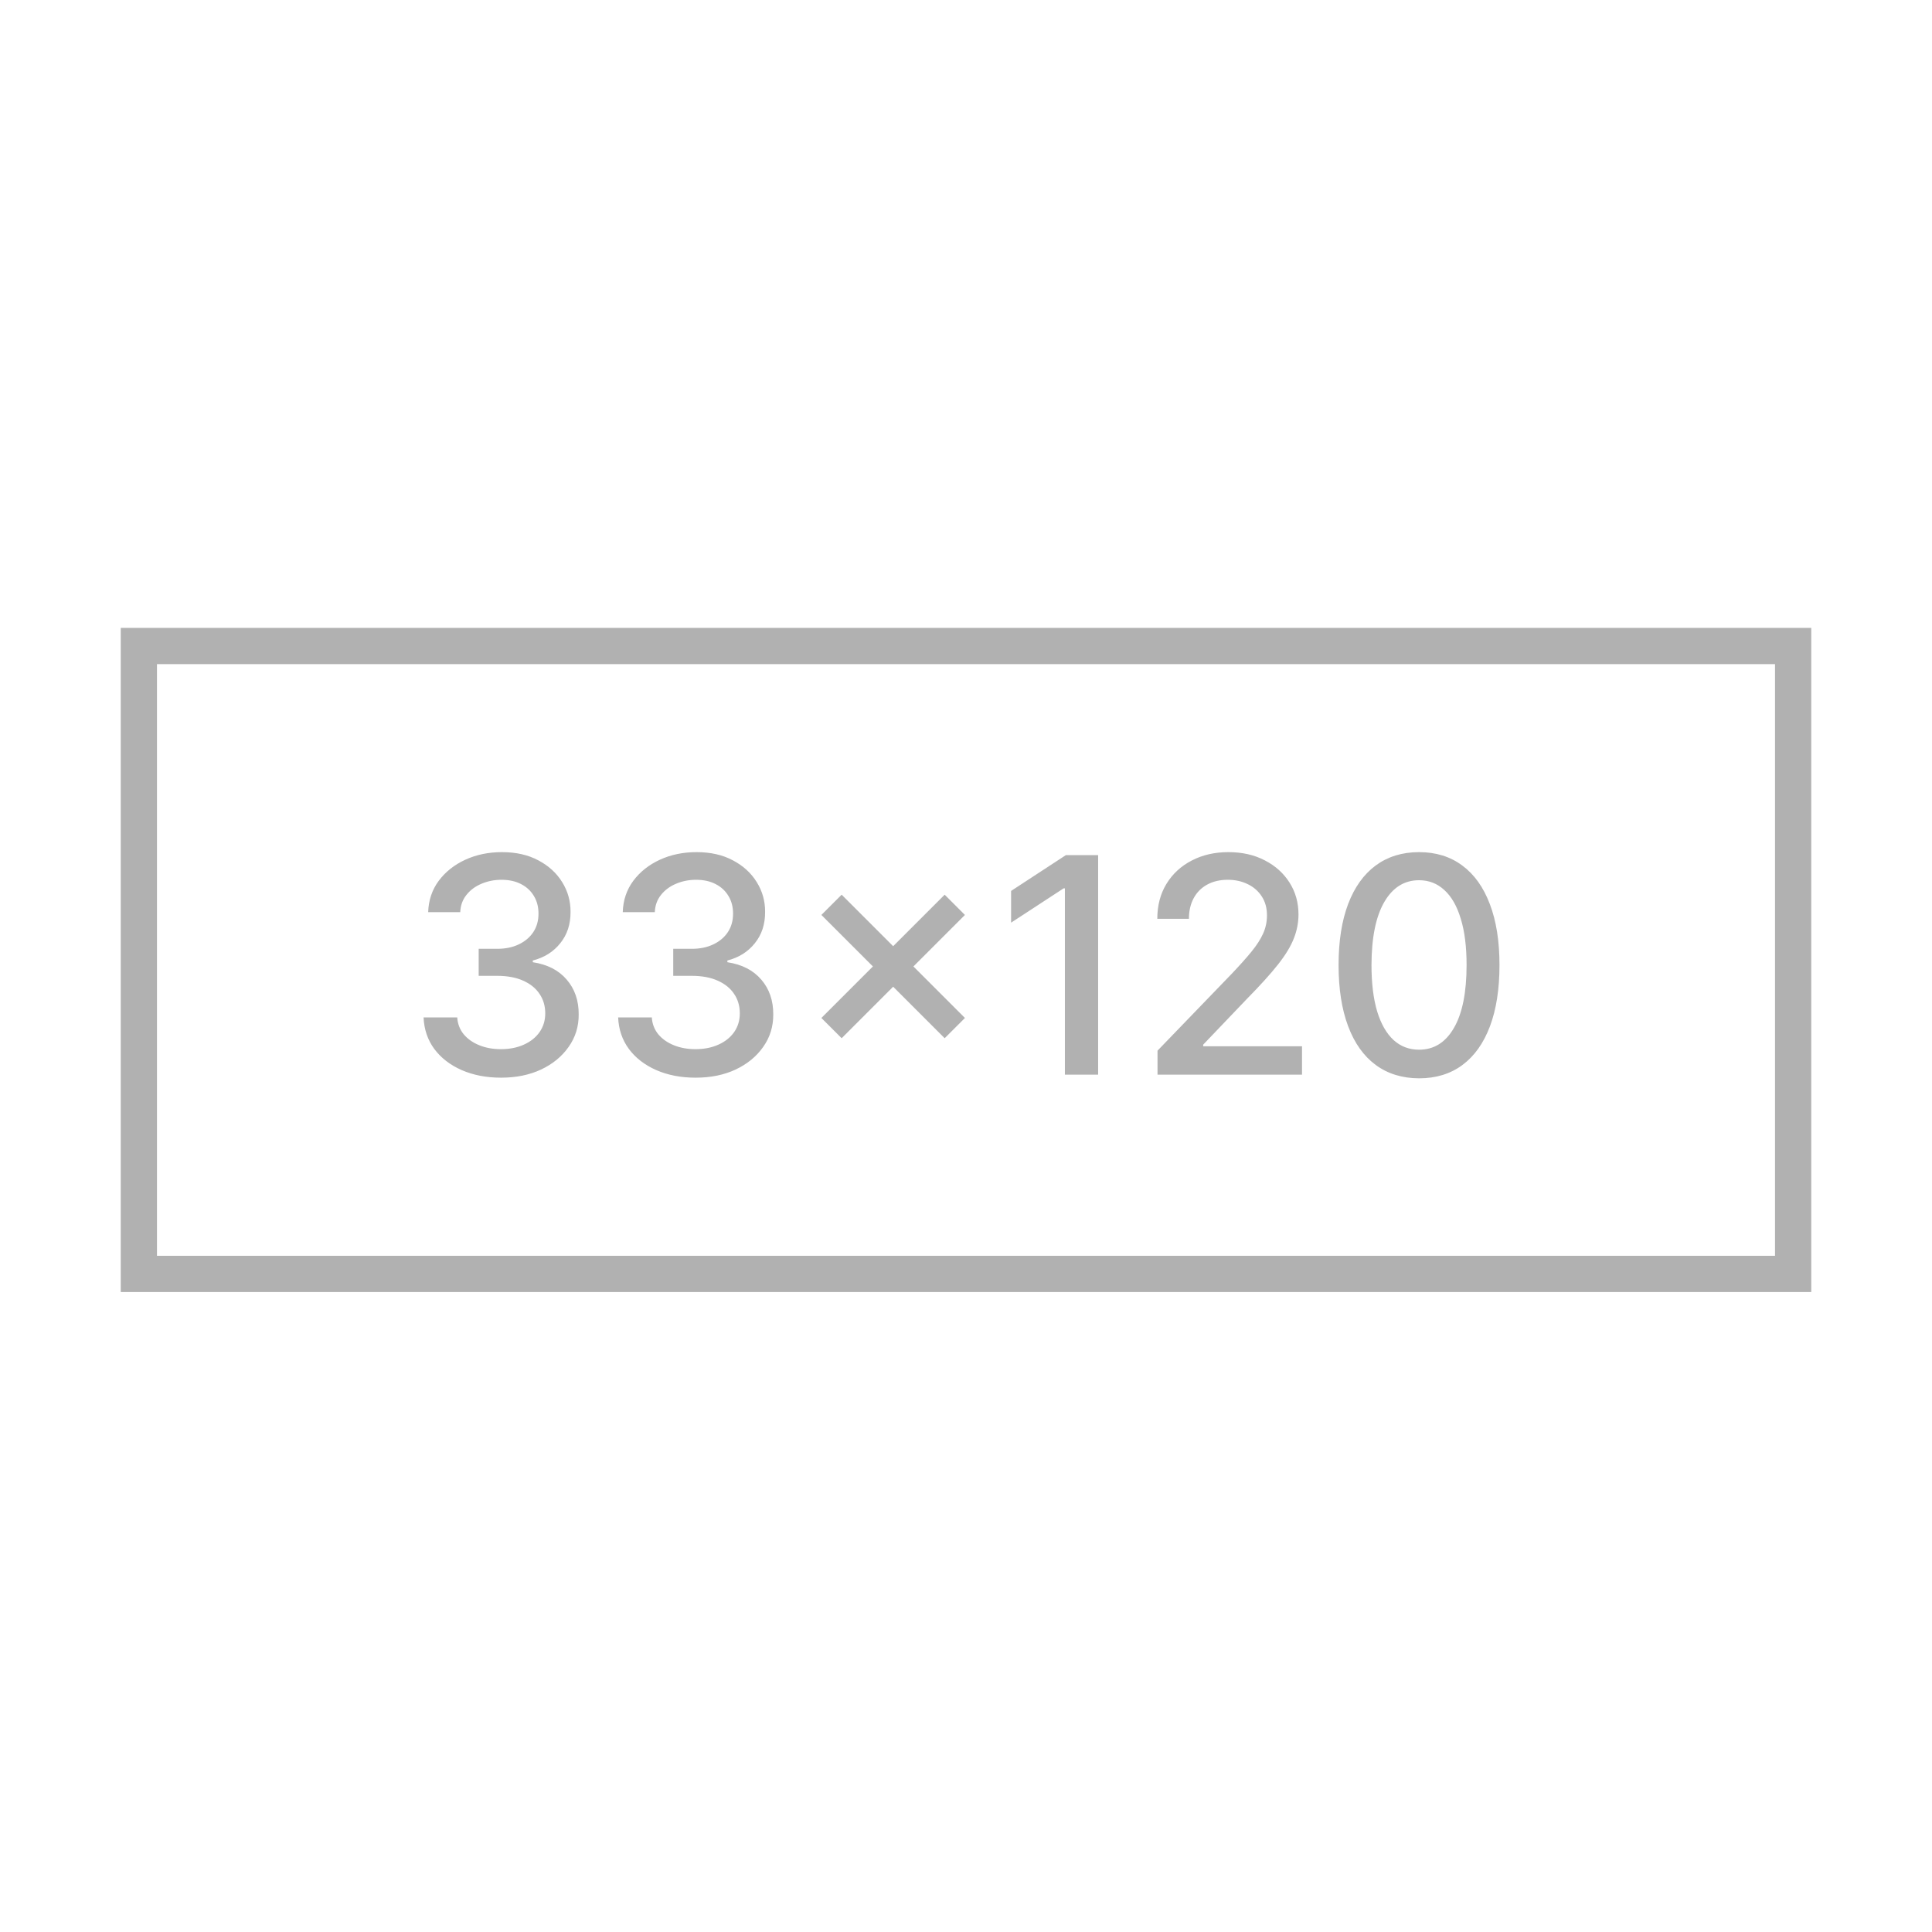
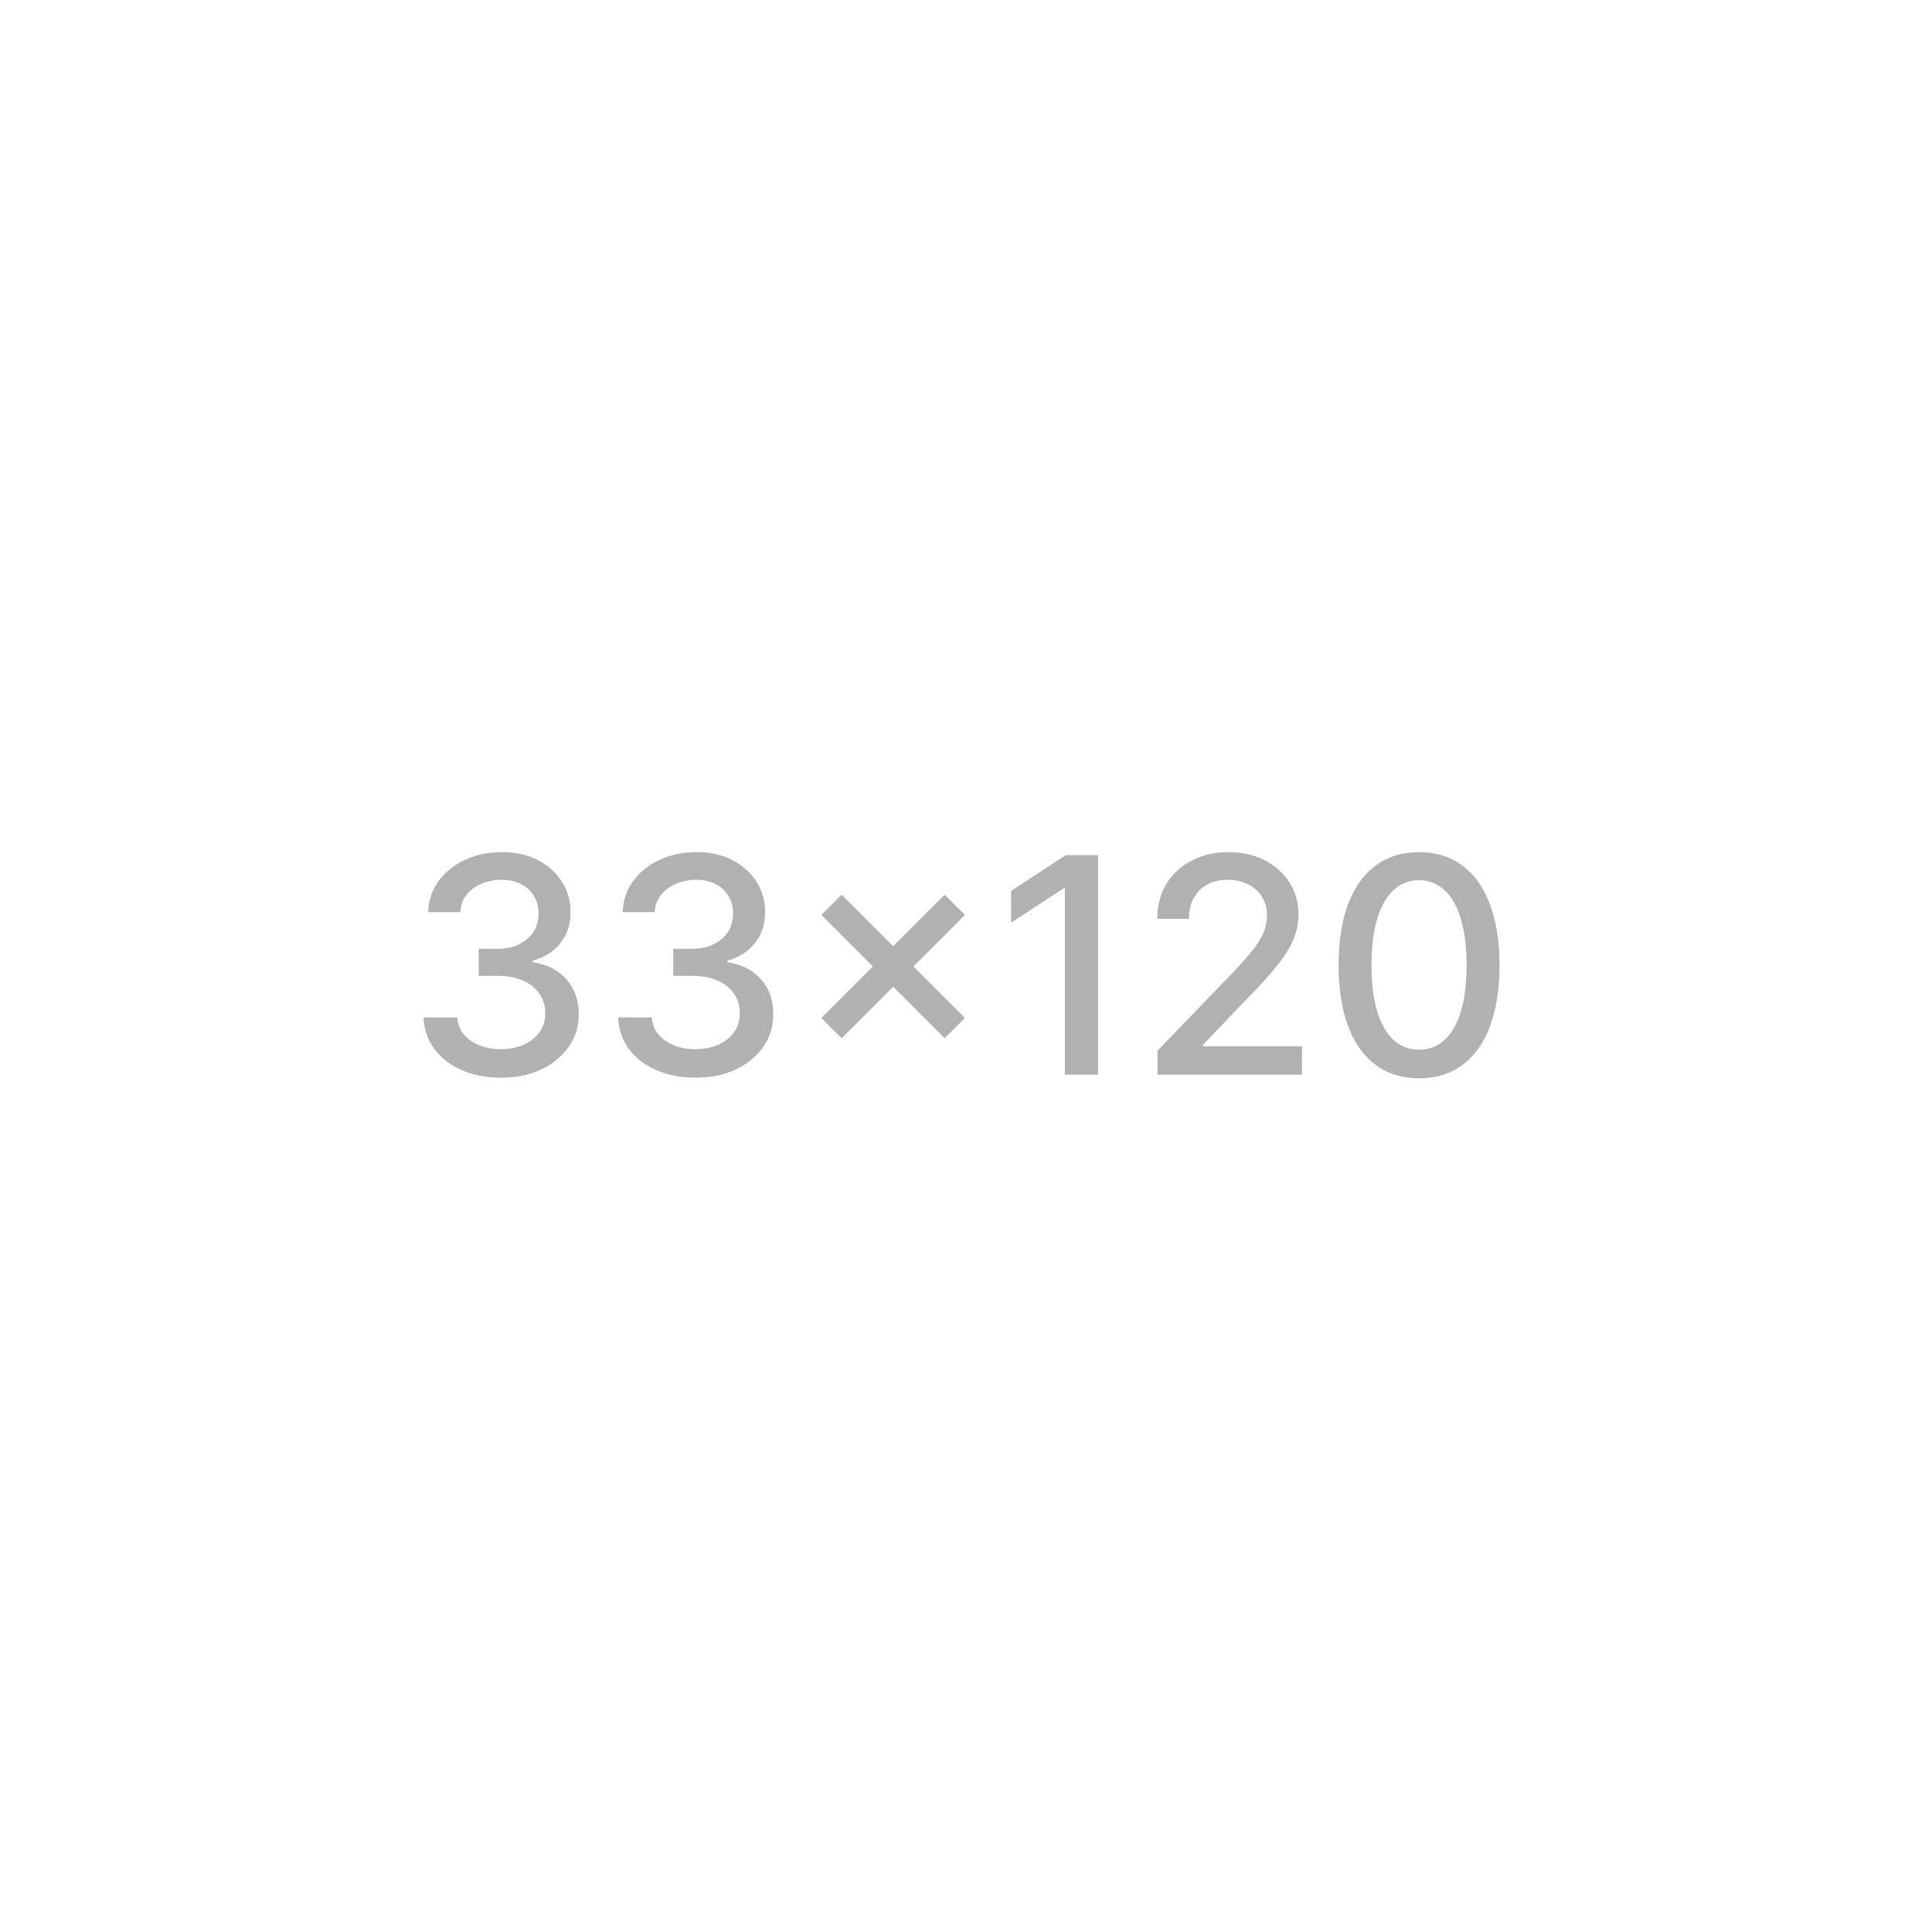
<svg xmlns="http://www.w3.org/2000/svg" width="160" height="160" viewBox="0 0 160 160" fill="none">
-   <rect x="11.5" y="53.5" width="137" height="52" stroke="#B1B1B1" stroke-width="3" />
  <path d="M41.497 89.249C40.278 89.249 39.189 89.038 38.23 88.618C37.277 88.198 36.523 87.615 35.966 86.869C35.416 86.118 35.12 85.248 35.079 84.259H37.866C37.902 84.798 38.082 85.265 38.408 85.662C38.739 86.053 39.171 86.354 39.704 86.567C40.237 86.781 40.828 86.887 41.48 86.887C42.196 86.887 42.829 86.763 43.379 86.514C43.936 86.266 44.371 85.919 44.684 85.475C44.998 85.026 45.155 84.508 45.155 83.922C45.155 83.312 44.998 82.777 44.684 82.315C44.377 81.847 43.924 81.481 43.326 81.214C42.734 80.948 42.018 80.815 41.178 80.815H39.642V78.577H41.178C41.852 78.577 42.444 78.456 42.953 78.213C43.468 77.971 43.871 77.633 44.161 77.201C44.451 76.763 44.596 76.251 44.596 75.665C44.596 75.103 44.468 74.615 44.214 74.201C43.965 73.78 43.61 73.452 43.149 73.215C42.693 72.978 42.154 72.86 41.533 72.86C40.941 72.86 40.388 72.97 39.873 73.189C39.364 73.402 38.949 73.709 38.63 74.112C38.31 74.508 38.139 74.985 38.115 75.541H35.46C35.49 74.559 35.78 73.695 36.33 72.949C36.887 72.203 37.621 71.62 38.532 71.2C39.444 70.78 40.456 70.57 41.568 70.57C42.734 70.57 43.74 70.797 44.587 71.253C45.439 71.703 46.096 72.304 46.558 73.055C47.025 73.807 47.256 74.63 47.25 75.523C47.256 76.541 46.972 77.406 46.398 78.116C45.83 78.826 45.072 79.302 44.125 79.545V79.687C45.333 79.871 46.268 80.35 46.931 81.125C47.599 81.901 47.931 82.862 47.925 84.011C47.931 85.011 47.653 85.908 47.09 86.701C46.534 87.494 45.773 88.118 44.809 88.574C43.844 89.024 42.74 89.249 41.497 89.249ZM57.611 89.249C56.391 89.249 55.302 89.038 54.343 88.618C53.391 88.198 52.636 87.615 52.08 86.869C51.529 86.118 51.233 85.248 51.192 84.259H53.98C54.015 84.798 54.196 85.265 54.521 85.662C54.852 86.053 55.285 86.354 55.817 86.567C56.35 86.781 56.942 86.887 57.593 86.887C58.309 86.887 58.942 86.763 59.493 86.514C60.049 86.266 60.484 85.919 60.798 85.475C61.111 85.026 61.268 84.508 61.268 83.922C61.268 83.312 61.111 82.777 60.798 82.315C60.49 81.847 60.037 81.481 59.439 81.214C58.848 80.948 58.131 80.815 57.291 80.815H55.755V78.577H57.291C57.966 78.577 58.557 78.456 59.066 78.213C59.581 77.971 59.984 77.633 60.274 77.201C60.564 76.763 60.709 76.251 60.709 75.665C60.709 75.103 60.582 74.615 60.327 74.201C60.079 73.78 59.724 73.452 59.262 73.215C58.806 72.978 58.267 72.86 57.646 72.86C57.054 72.86 56.501 72.97 55.986 73.189C55.477 73.402 55.063 73.709 54.743 74.112C54.423 74.508 54.252 74.985 54.228 75.541H51.574C51.603 74.559 51.893 73.695 52.444 72.949C53 72.203 53.734 71.62 54.645 71.2C55.557 70.78 56.569 70.57 57.682 70.57C58.848 70.57 59.854 70.797 60.7 71.253C61.552 71.703 62.209 72.304 62.671 73.055C63.139 73.807 63.369 74.63 63.363 75.523C63.369 76.541 63.085 77.406 62.511 78.116C61.943 78.826 61.185 79.302 60.238 79.545V79.687C61.446 79.871 62.381 80.35 63.044 81.125C63.713 81.901 64.044 82.862 64.038 84.011C64.044 85.011 63.766 85.908 63.204 86.701C62.647 87.494 61.887 88.118 60.922 88.574C59.957 89.024 58.853 89.249 57.611 89.249ZM78.234 85.981L68.024 75.772L69.702 74.094L79.912 84.304L78.234 85.981ZM69.702 85.981L68.024 84.304L78.234 74.094L79.912 75.772L69.702 85.981ZM90.942 70.818V89H88.19V73.57H88.084L83.734 76.411V73.783L88.27 70.818H90.942ZM95.861 89V87.011L102.013 80.637C102.67 79.945 103.212 79.338 103.638 78.817C104.07 78.29 104.392 77.79 104.605 77.317C104.818 76.843 104.925 76.34 104.925 75.808C104.925 75.204 104.783 74.683 104.499 74.245C104.215 73.801 103.827 73.461 103.336 73.224C102.845 72.981 102.291 72.86 101.676 72.86C101.025 72.86 100.457 72.993 99.971 73.26C99.486 73.526 99.113 73.902 98.853 74.387C98.592 74.872 98.462 75.441 98.462 76.092H95.843C95.843 74.985 96.097 74.017 96.606 73.189C97.115 72.36 97.814 71.718 98.702 71.262C99.589 70.8 100.599 70.57 101.729 70.57C102.871 70.57 103.877 70.797 104.747 71.253C105.623 71.703 106.307 72.319 106.798 73.1C107.289 73.875 107.535 74.751 107.535 75.728C107.535 76.402 107.408 77.062 107.153 77.707C106.905 78.353 106.47 79.072 105.848 79.865C105.227 80.652 104.363 81.608 103.256 82.732L99.643 86.514V86.647H107.828V89H95.861ZM117.523 89.302C116.12 89.296 114.921 88.926 113.927 88.192C112.933 87.458 112.172 86.39 111.646 84.987C111.119 83.585 110.855 81.895 110.855 79.918C110.855 77.947 111.119 76.263 111.646 74.867C112.178 73.47 112.942 72.404 113.936 71.671C114.936 70.937 116.132 70.57 117.523 70.57C118.914 70.57 120.106 70.939 121.1 71.679C122.095 72.413 122.855 73.479 123.382 74.875C123.915 76.266 124.181 77.947 124.181 79.918C124.181 81.901 123.918 83.593 123.391 84.996C122.864 86.393 122.104 87.461 121.109 88.201C120.115 88.935 118.919 89.302 117.523 89.302ZM117.523 86.931C118.754 86.931 119.716 86.331 120.408 85.129C121.106 83.928 121.456 82.191 121.456 79.918C121.456 78.409 121.296 77.133 120.976 76.092C120.662 75.044 120.21 74.251 119.618 73.712C119.032 73.168 118.334 72.896 117.523 72.896C116.298 72.896 115.336 73.499 114.637 74.707C113.939 75.914 113.587 77.651 113.581 79.918C113.581 81.433 113.738 82.715 114.051 83.762C114.371 84.804 114.824 85.594 115.41 86.132C115.996 86.665 116.7 86.931 117.523 86.931Z" fill="#B1B1B1" />
</svg>